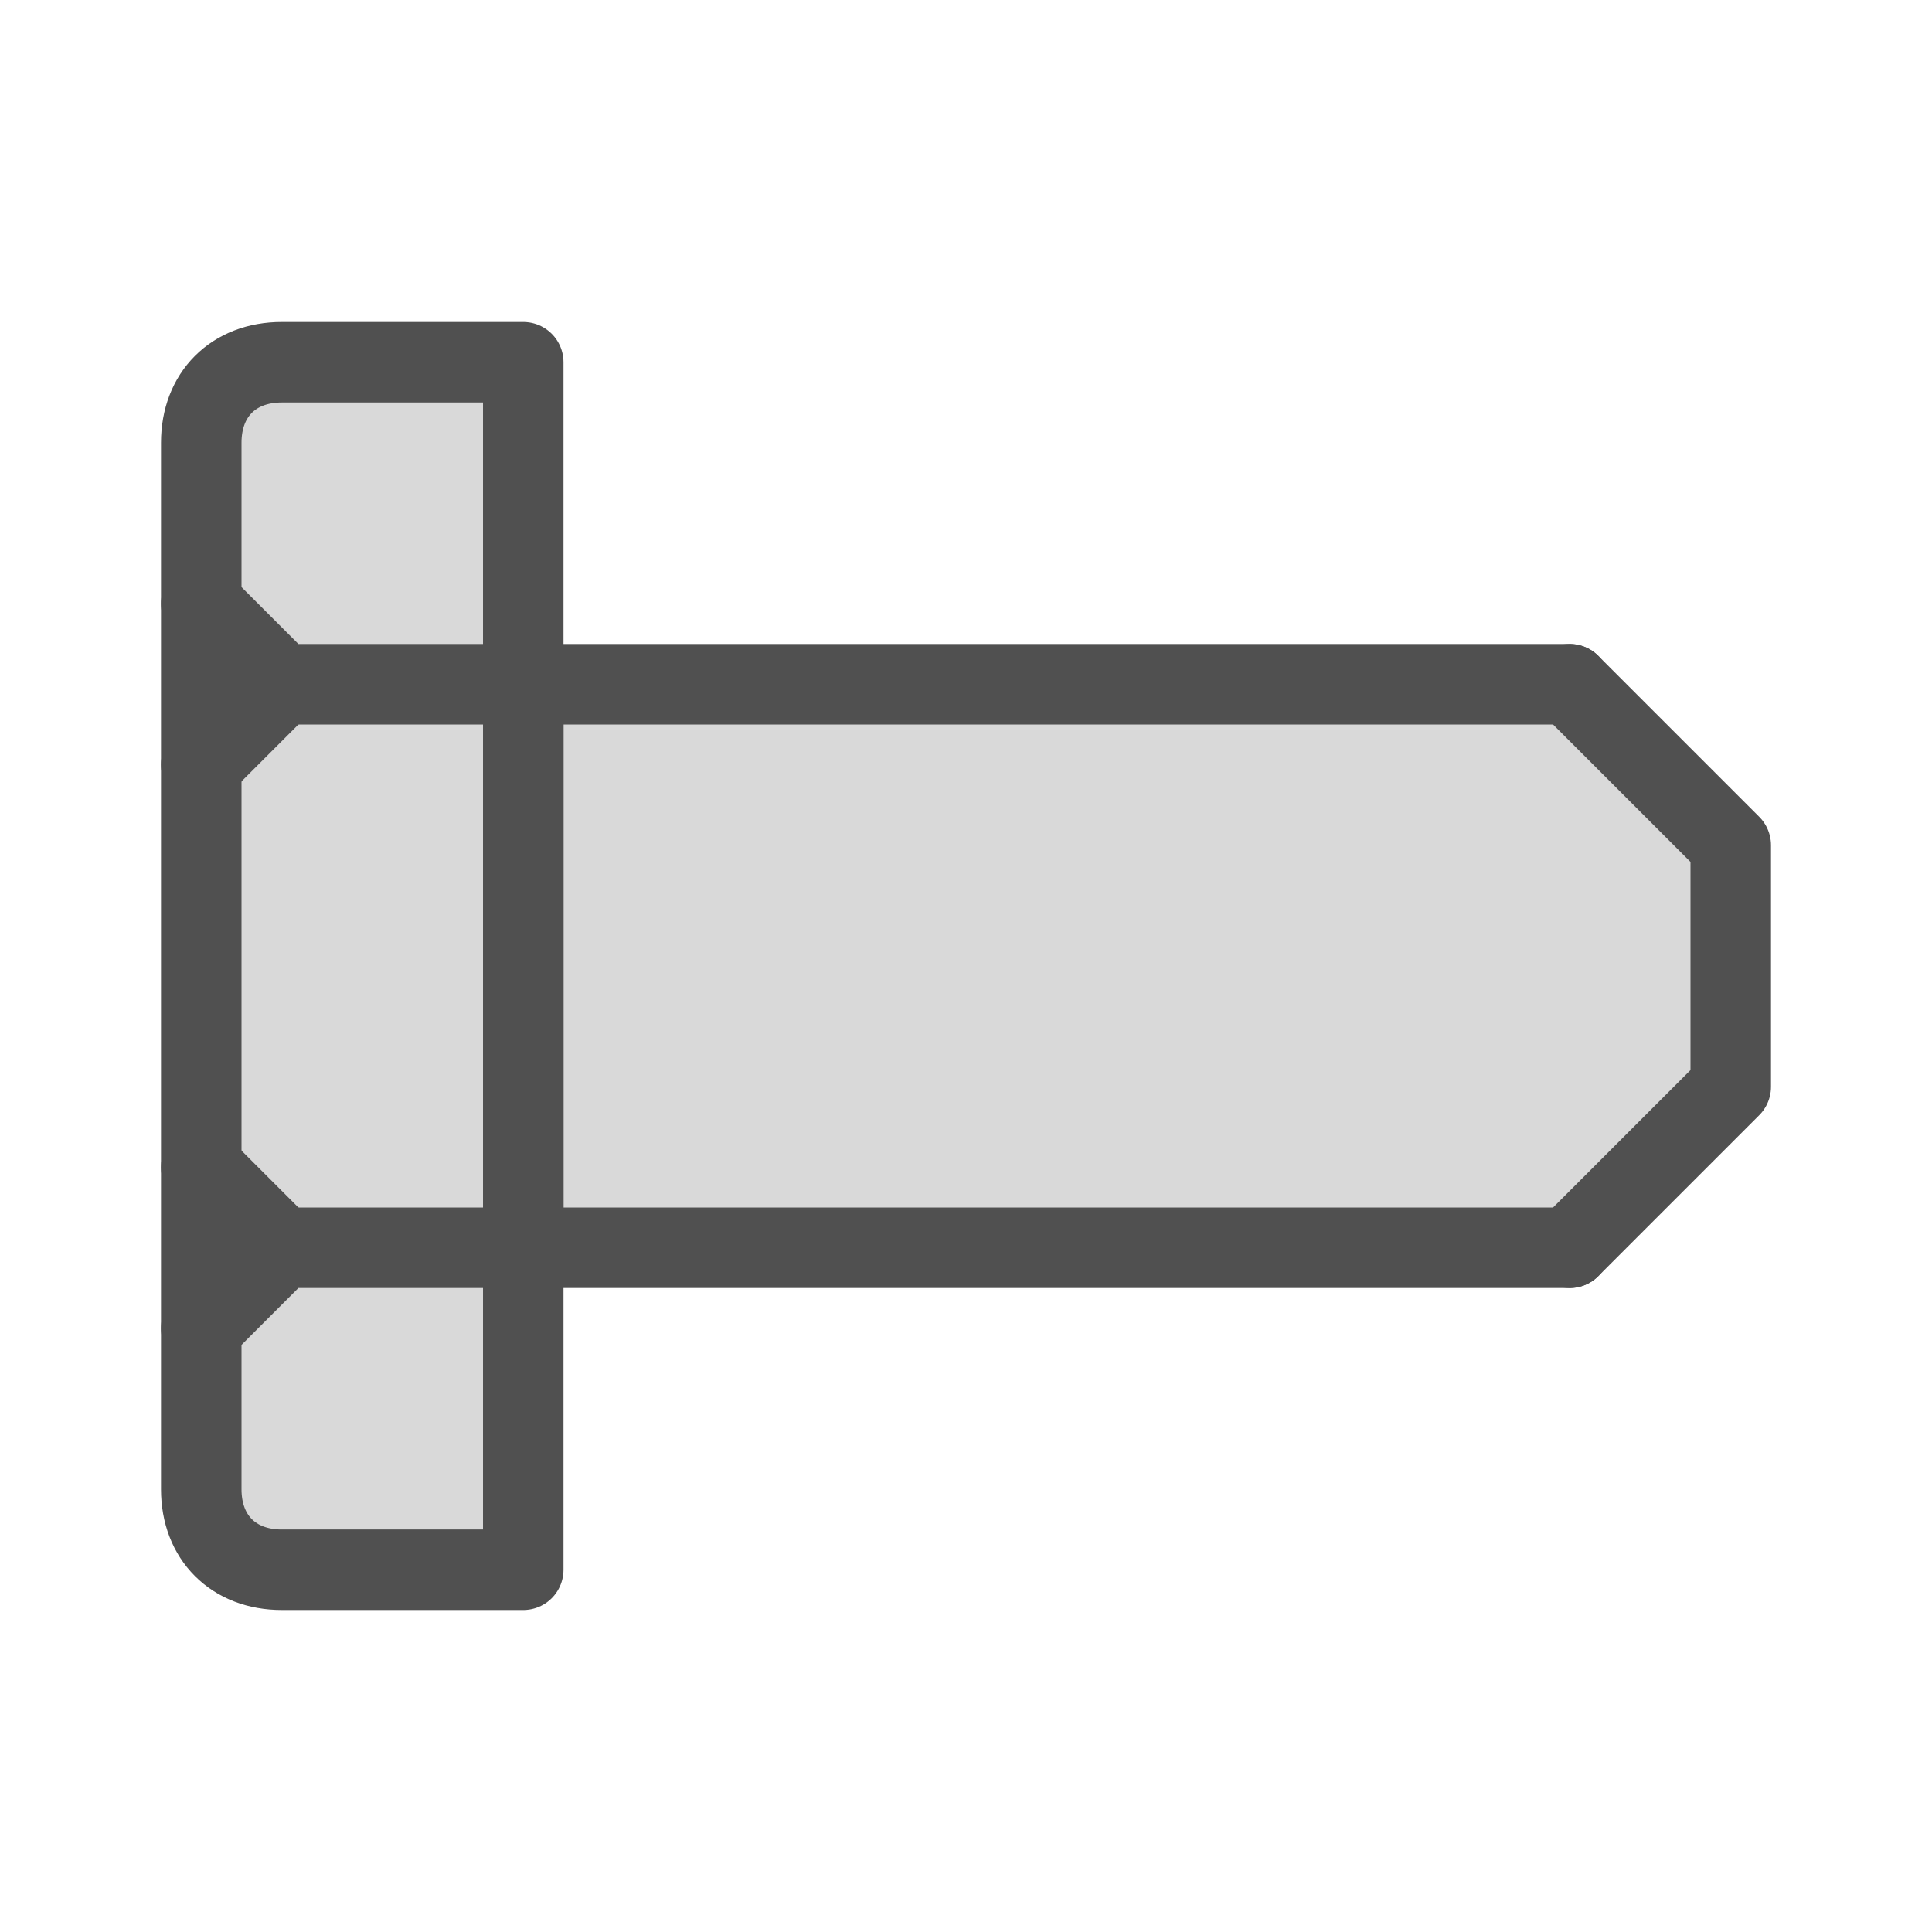
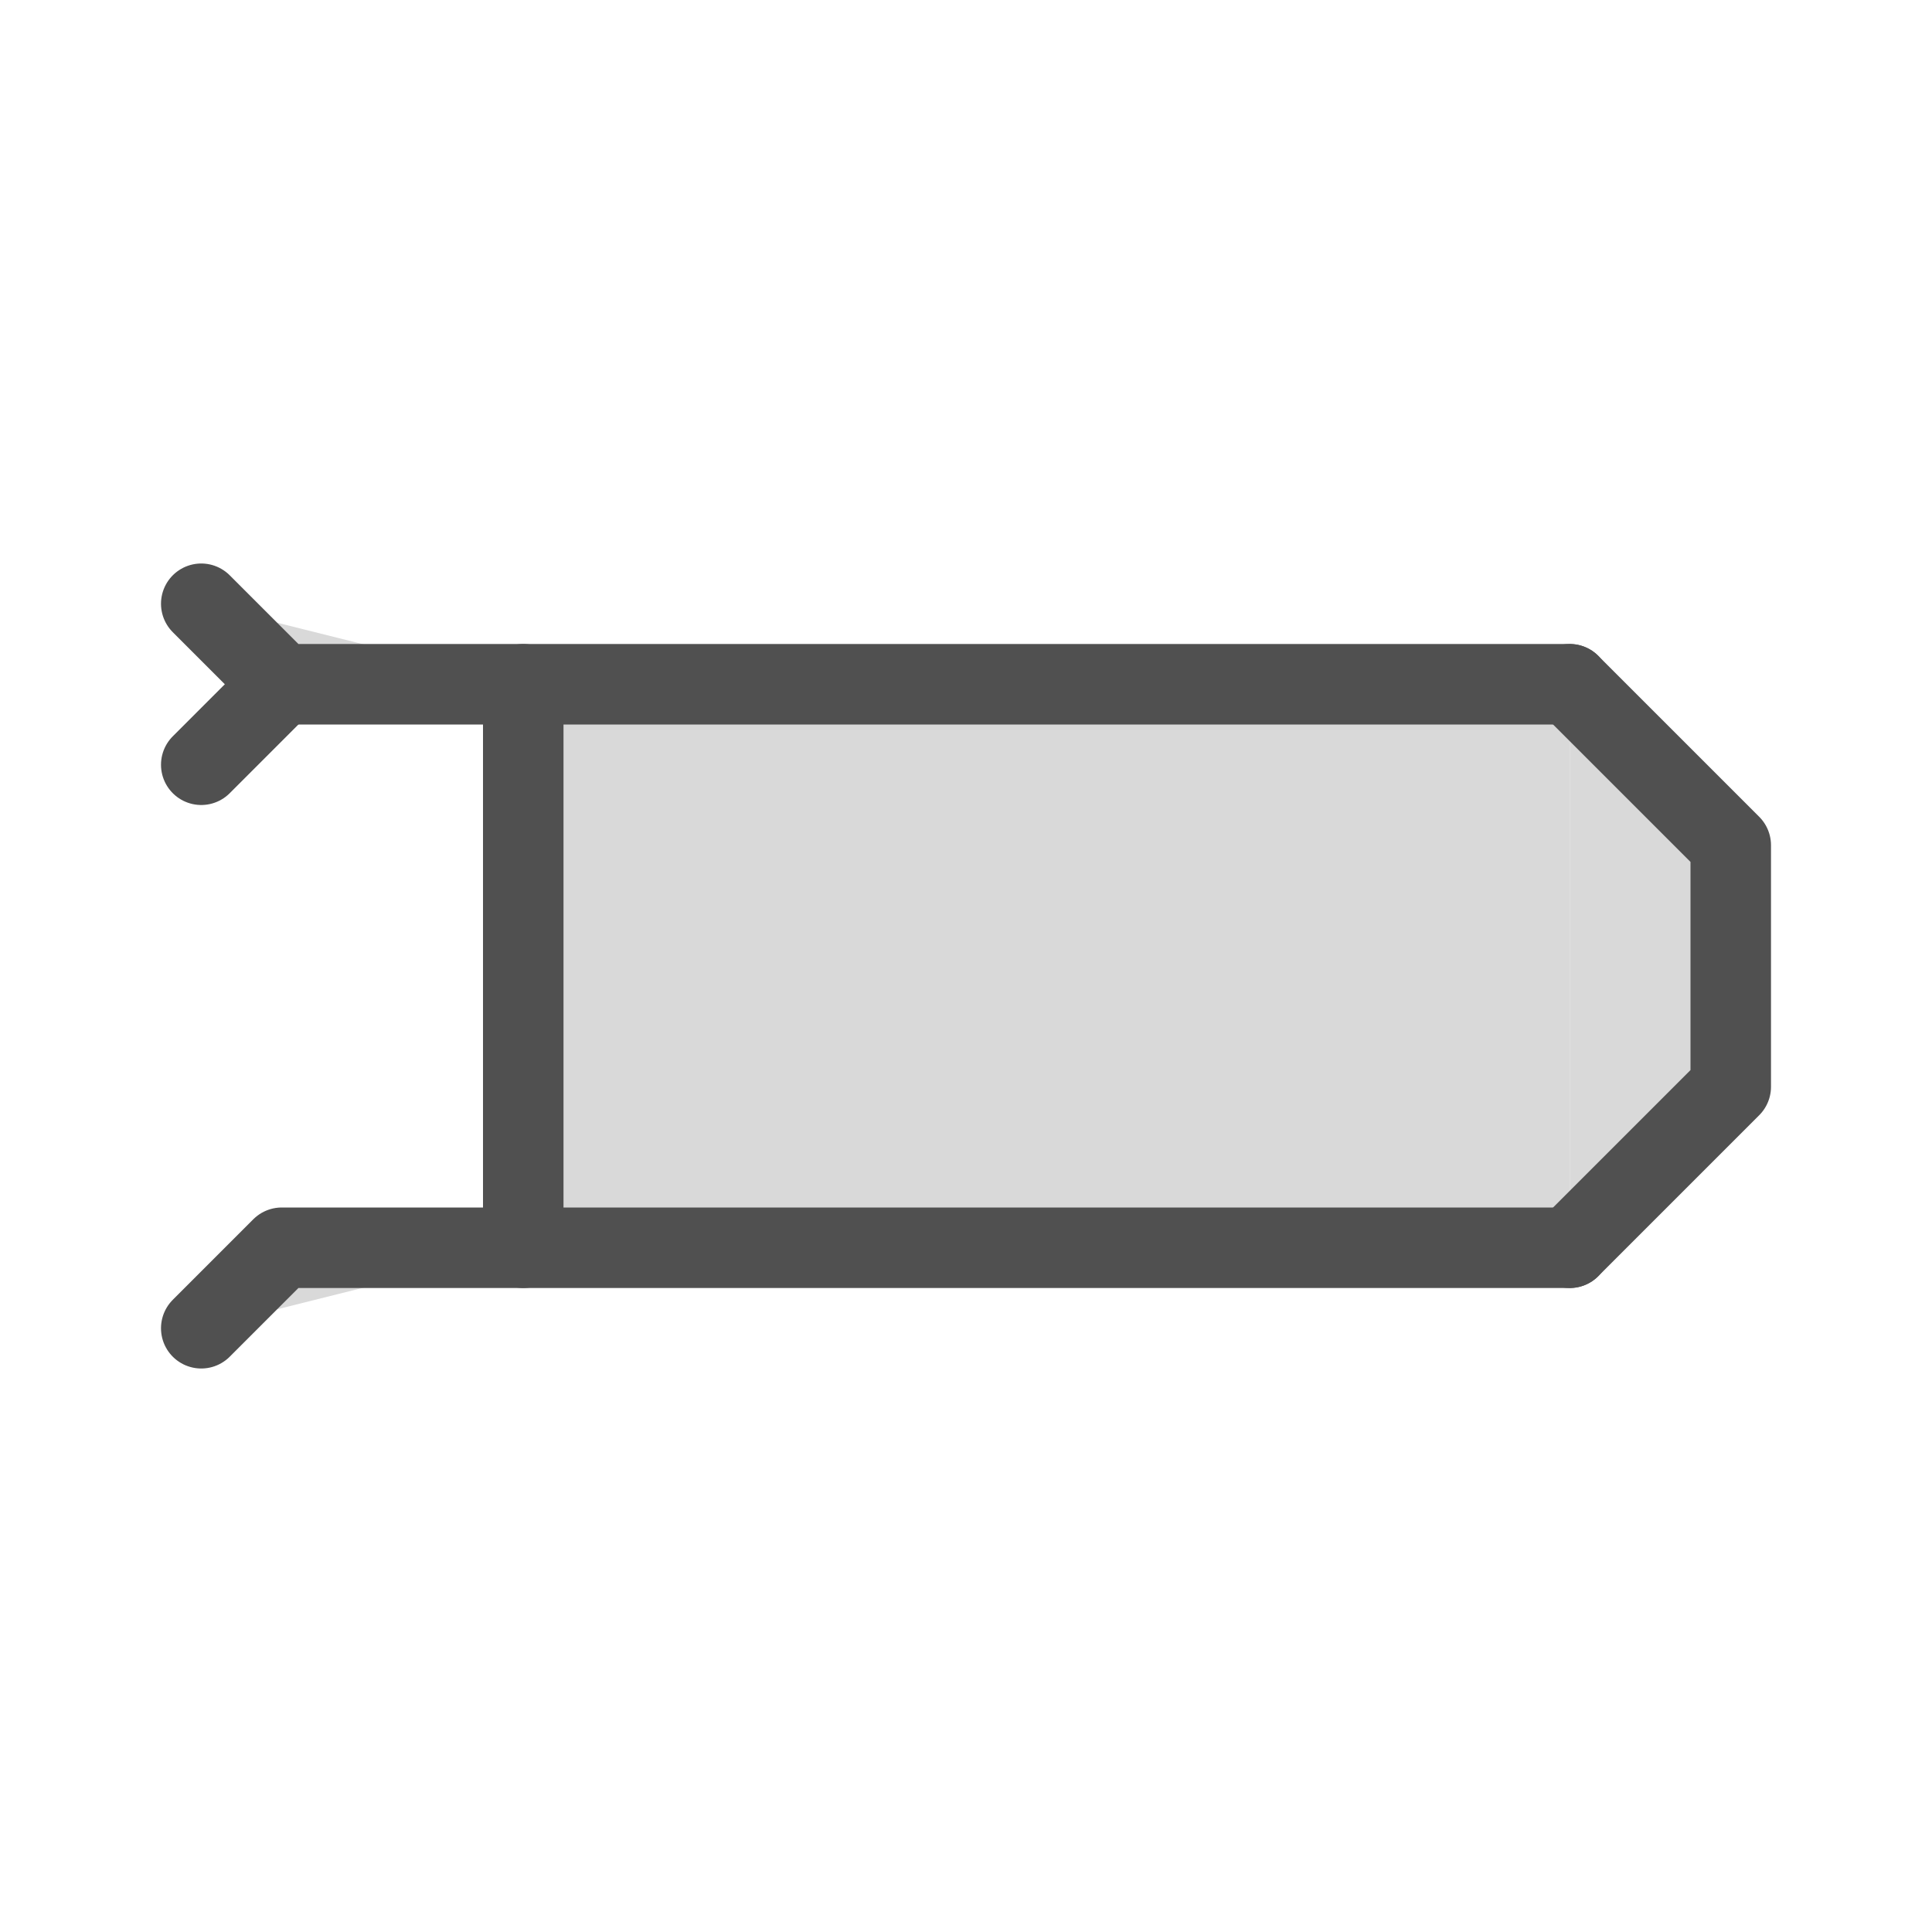
<svg xmlns="http://www.w3.org/2000/svg" version="1.1" id="icon" x="0px" y="0px" viewBox="0 0 24 24" style="enable-background:new 0 0 24 24;" xml:space="preserve">
  <style type="text/css">
	.st0{fill:#D9D9D9;stroke:#505050;stroke-linecap:round;stroke-linejoin:round;}
</style>
  <polyline class="st0" points="19.5,15.5 6.5,15.5 6.5,8.5 19.5,8.5 " />
  <polyline class="st0" points="19.5,8.5 21.5,10.5 21.5,13.5 19.5,15.5 " />
-   <path class="st0" d="M2.5,18.5v-13c0-0.6,0.4-1,1-1h3v15h-3C2.9,19.5,2.5,19.1,2.5,18.5z" />
  <polyline class="st0" points="2.5,7.5 3.5,8.5 6.5,8.5 " />
  <polyline class="st0" points="6.5,15.5 3.5,15.5 2.5,16.5 " />
-   <line class="st0" x1="2.5" y1="14.5" x2="3.5" y2="15.5" />
  <line class="st0" x1="2.5" y1="9.5" x2="3.5" y2="8.5" />
</svg>